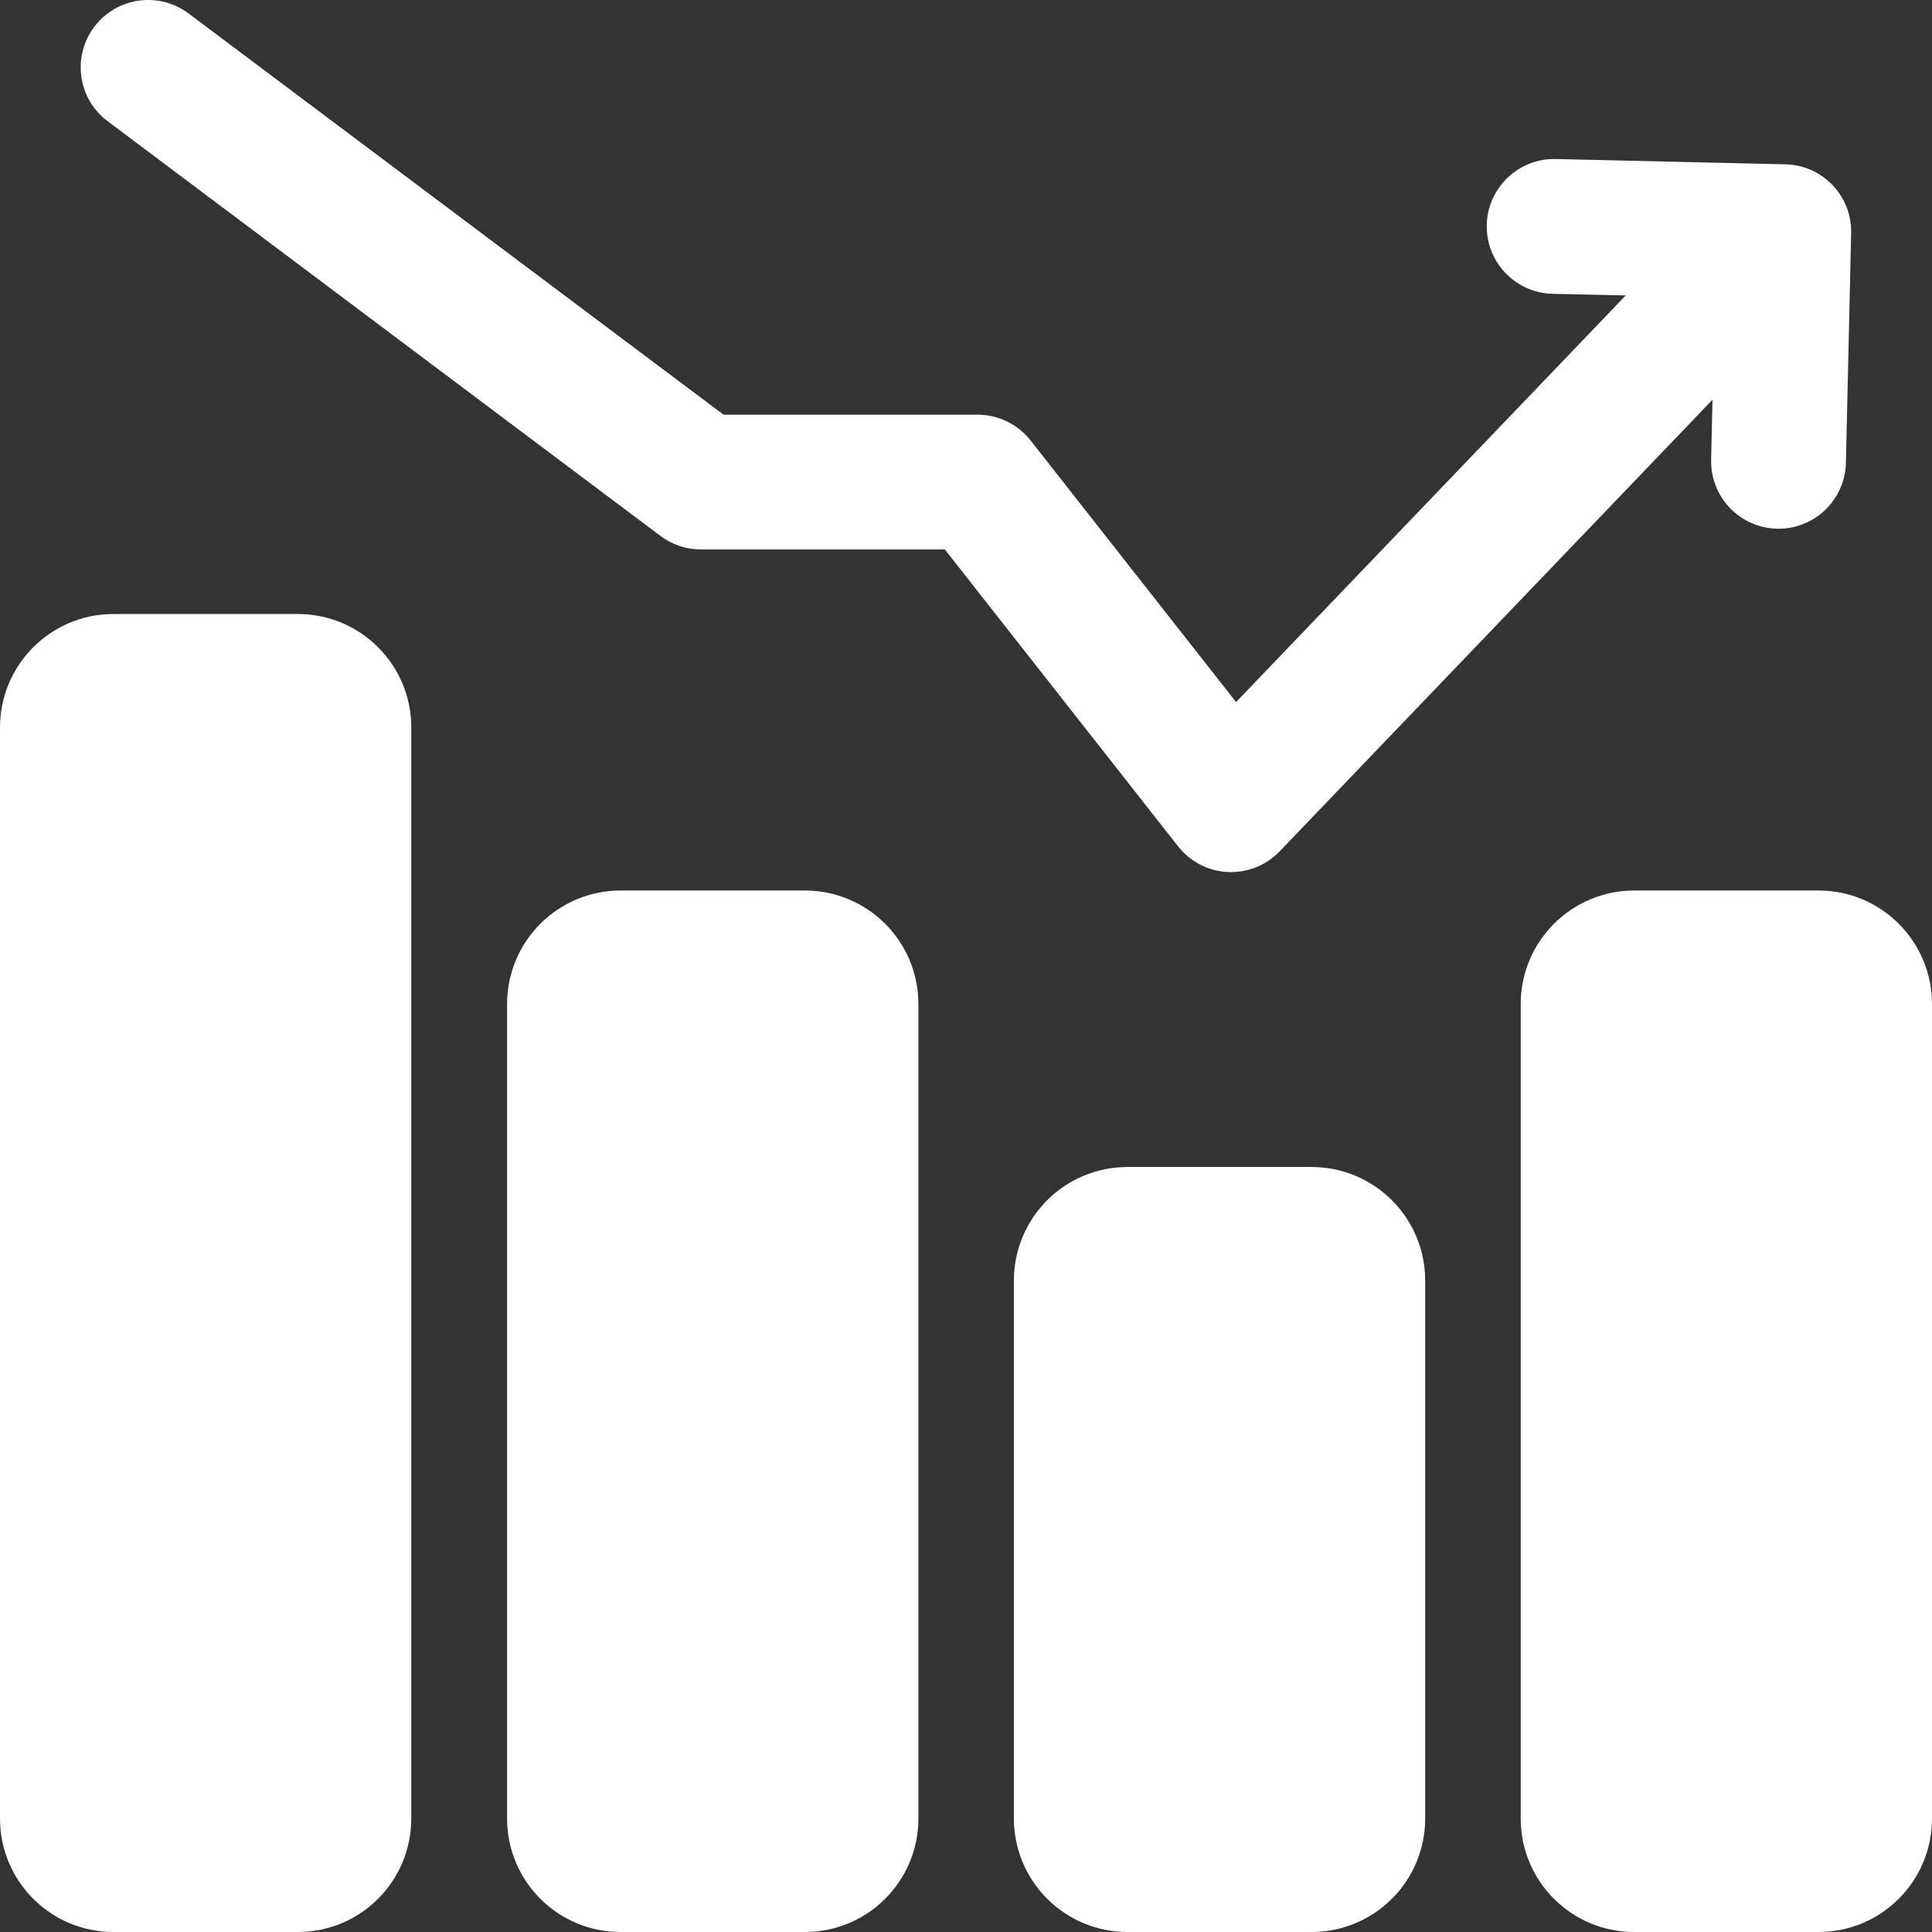
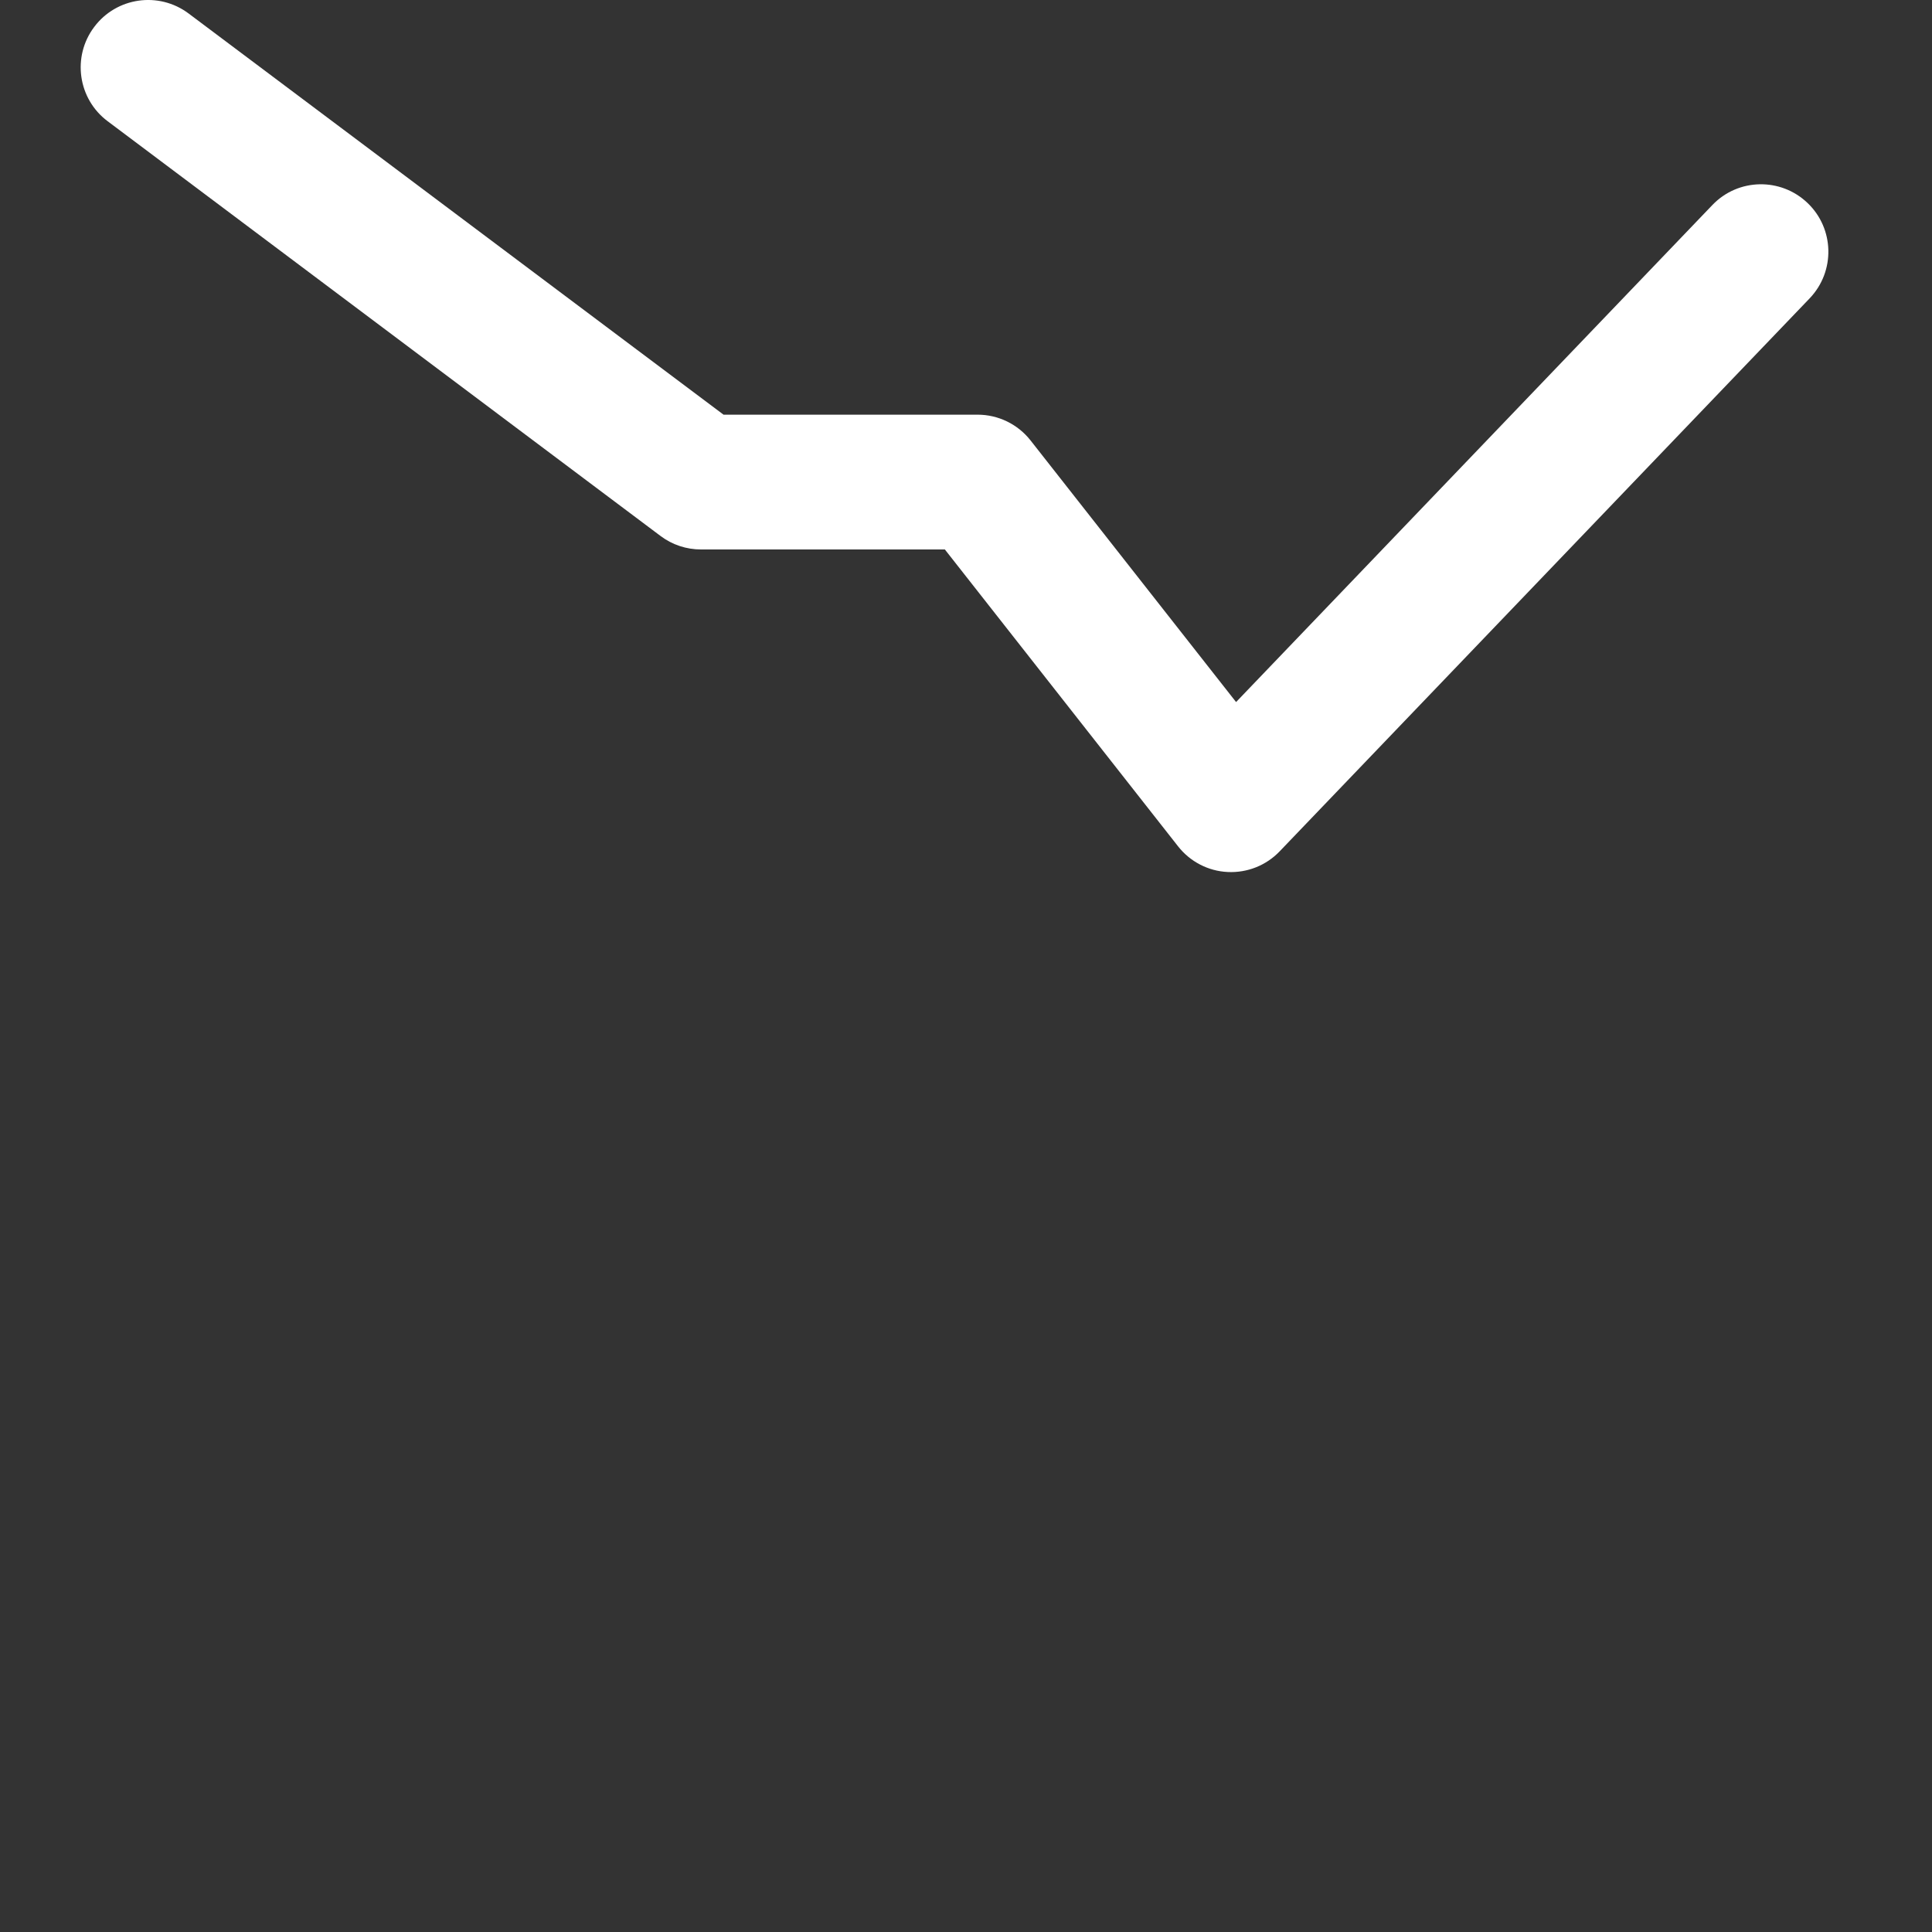
<svg xmlns="http://www.w3.org/2000/svg" width="52" height="52" viewBox="0 0 52 52" fill="none">
  <rect x="0" y="0" width="52" height="52" fill="#333333" stroke="none" />
-   <path fill-rule="evenodd" clip-rule="evenodd" d="M49.683 12.458C49.659 13.459 48.83 14.252 47.828 14.23C46.827 14.206 46.034 13.377 46.055 12.375L46.155 8.007L41.789 7.908C40.788 7.884 39.994 7.054 40.016 6.053C40.04 5.052 40.87 4.258 41.871 4.28L48.053 4.423C49.054 4.445 49.848 5.274 49.824 6.276L49.683 12.458Z" fill="url(#paint0_linear_3289_7313)" />
-   <path fill-rule="evenodd" clip-rule="evenodd" d="M11.07 19.581V48.945C11.07 50.634 9.704 52 8.015 52H3.055C1.367 52 0 50.634 0 48.945V19.581C0 17.895 1.367 16.526 3.055 16.526H8.015C9.704 16.526 11.07 17.895 11.07 19.581Z" fill="url(#paint1_linear_3289_7313)" />
-   <path fill-rule="evenodd" clip-rule="evenodd" d="M38.359 34.465V48.945C38.359 49.756 38.038 50.532 37.464 51.105C36.891 51.678 36.115 52 35.304 52H30.344C29.534 52 28.757 51.678 28.184 51.105C27.611 50.532 27.289 49.756 27.289 48.945V34.465C27.289 33.655 27.611 32.878 28.184 32.305C28.757 31.732 29.534 31.41 30.344 31.41H35.304C36.115 31.41 36.891 31.732 37.464 32.305C38.038 32.878 38.359 33.655 38.359 34.465Z" fill="url(#paint2_linear_3289_7313)" />
-   <path fill-rule="evenodd" clip-rule="evenodd" d="M24.719 27.023V48.945C24.719 50.633 23.352 52 21.664 52H16.703C15.015 52 13.648 50.633 13.648 48.945V27.023C13.648 26.212 13.97 25.436 14.543 24.863C15.117 24.29 15.893 23.968 16.703 23.968H21.664C23.352 23.968 24.719 25.337 24.719 27.023Z" fill="url(#paint3_linear_3289_7313)" />
-   <path fill-rule="evenodd" clip-rule="evenodd" d="M52 27.023V48.945C52 50.633 50.633 52 48.945 52H43.984C42.296 52 40.93 50.633 40.93 48.945V27.023C40.93 26.212 41.251 25.436 41.825 24.863C42.398 24.29 43.174 23.968 43.984 23.968H48.945C50.633 23.968 52 25.337 52 27.023Z" fill="url(#paint4_linear_3289_7313)" />
  <path fill-rule="evenodd" clip-rule="evenodd" d="M2.899 3.264C2.096 2.665 1.933 1.525 2.536 0.725C3.136 -0.076 4.272 -0.238 5.075 0.362L19.474 11.161H26.311C26.87 11.161 27.395 11.418 27.738 11.855L33.269 18.896L46.088 5.519C46.78 4.795 47.929 4.771 48.652 5.465C49.375 6.157 49.399 7.306 48.708 8.029L34.443 22.913C34.08 23.293 33.569 23.496 33.044 23.47C32.52 23.446 32.031 23.192 31.707 22.778L25.431 14.789H18.869C18.477 14.789 18.095 14.664 17.78 14.427L2.899 3.264Z" fill="url(#paint5_linear_3289_7313)" />
  <defs>
    <linearGradient id="paint0_linear_3289_7313" x1="40.016" y1="9.007" x2="49.824" y2="9.007" gradientUnits="userSpaceOnUse">
      <stop stop-color="#ffffff" />
      <stop offset="1" stop-color="#ffffff" />
    </linearGradient>
    <linearGradient id="paint1_linear_3289_7313" x1="-3.47958e-10" y1="33.376" x2="11.07" y2="33.376" gradientUnits="userSpaceOnUse">
      <stop stop-color="#ffffff" />
      <stop offset="1" stop-color="#ffffff" />
    </linearGradient>
    <linearGradient id="paint2_linear_3289_7313" x1="27.289" y1="41.19" x2="38.359" y2="41.19" gradientUnits="userSpaceOnUse">
      <stop stop-color="#ffffff" />
      <stop offset="1" stop-color="#ffffff" />
    </linearGradient>
    <linearGradient id="paint3_linear_3289_7313" x1="13.648" y1="37.283" x2="24.719" y2="37.283" gradientUnits="userSpaceOnUse">
      <stop stop-color="#ffffff" />
      <stop offset="1" stop-color="#ffffff" />
    </linearGradient>
    <linearGradient id="paint4_linear_3289_7313" x1="40.93" y1="37.283" x2="52" y2="37.283" gradientUnits="userSpaceOnUse">
      <stop stop-color="#ffffff" />
      <stop offset="1" stop-color="#ffffff" />
    </linearGradient>
    <linearGradient id="paint5_linear_3289_7313" x1="2.172" y1="11.149" x2="49.211" y2="11.149" gradientUnits="userSpaceOnUse">
      <stop stop-color="#ffffff" />
      <stop offset="1" stop-color="#ffffff" />
    </linearGradient>
  </defs>
</svg>